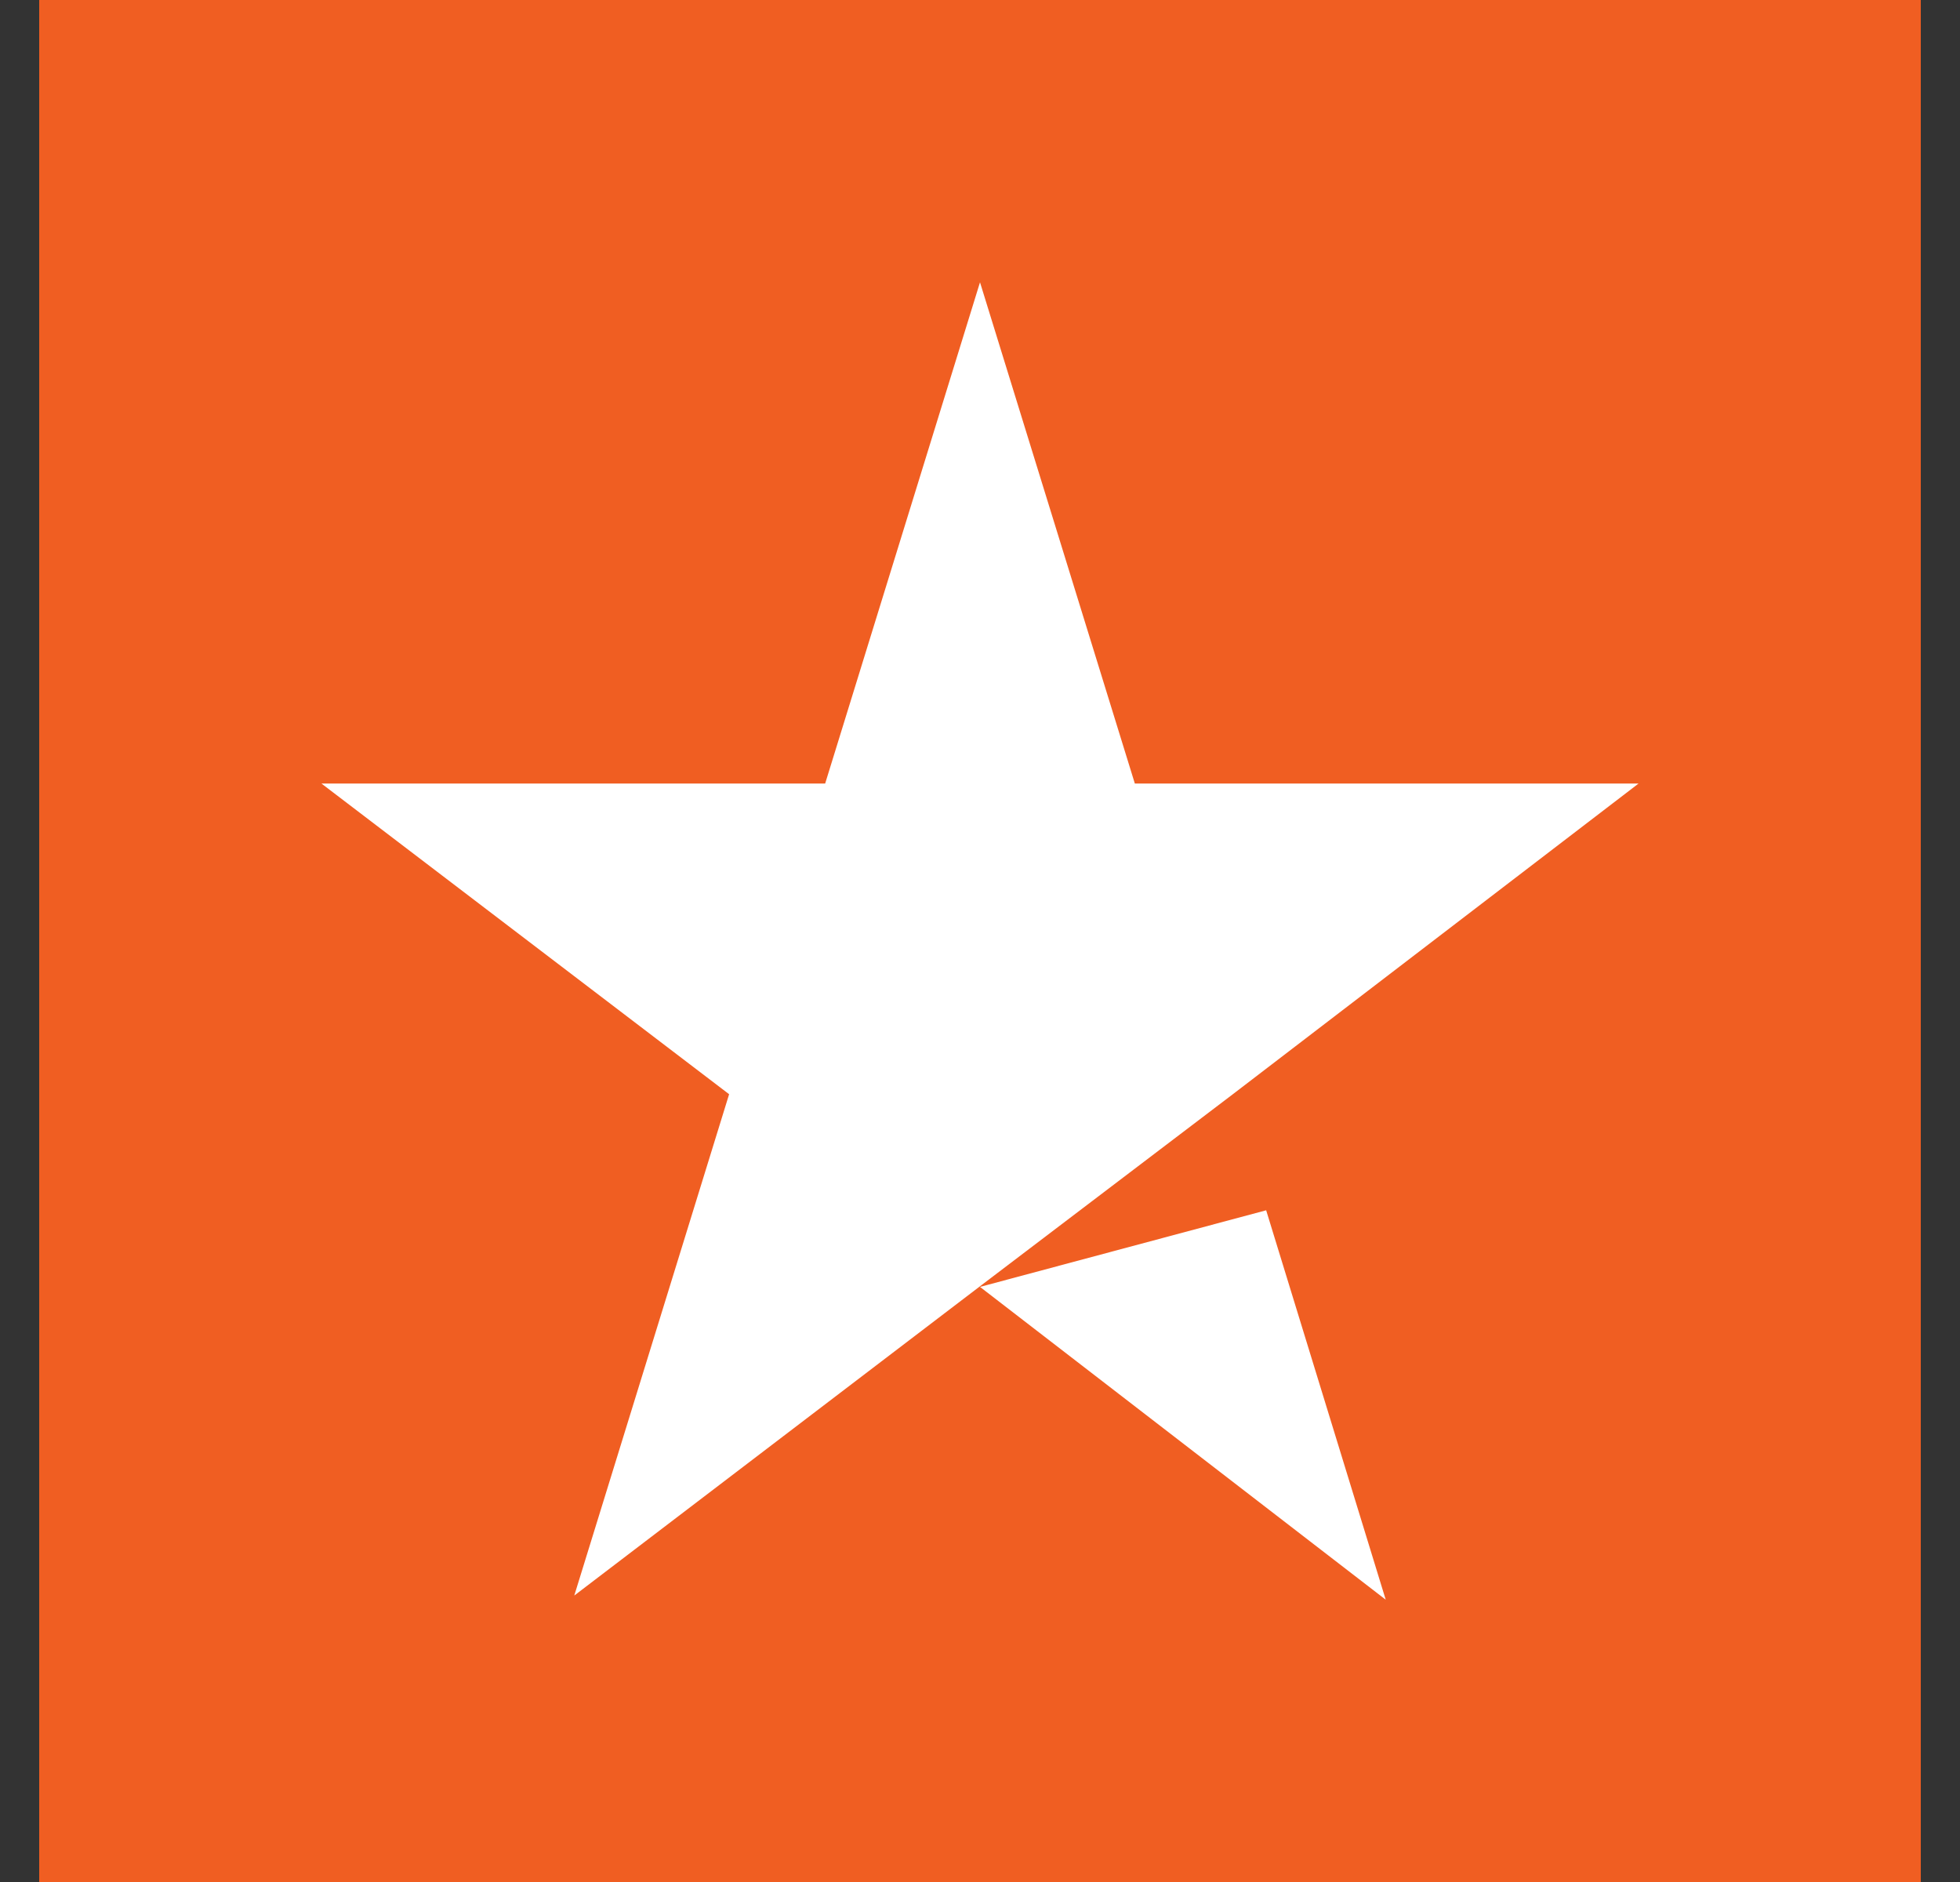
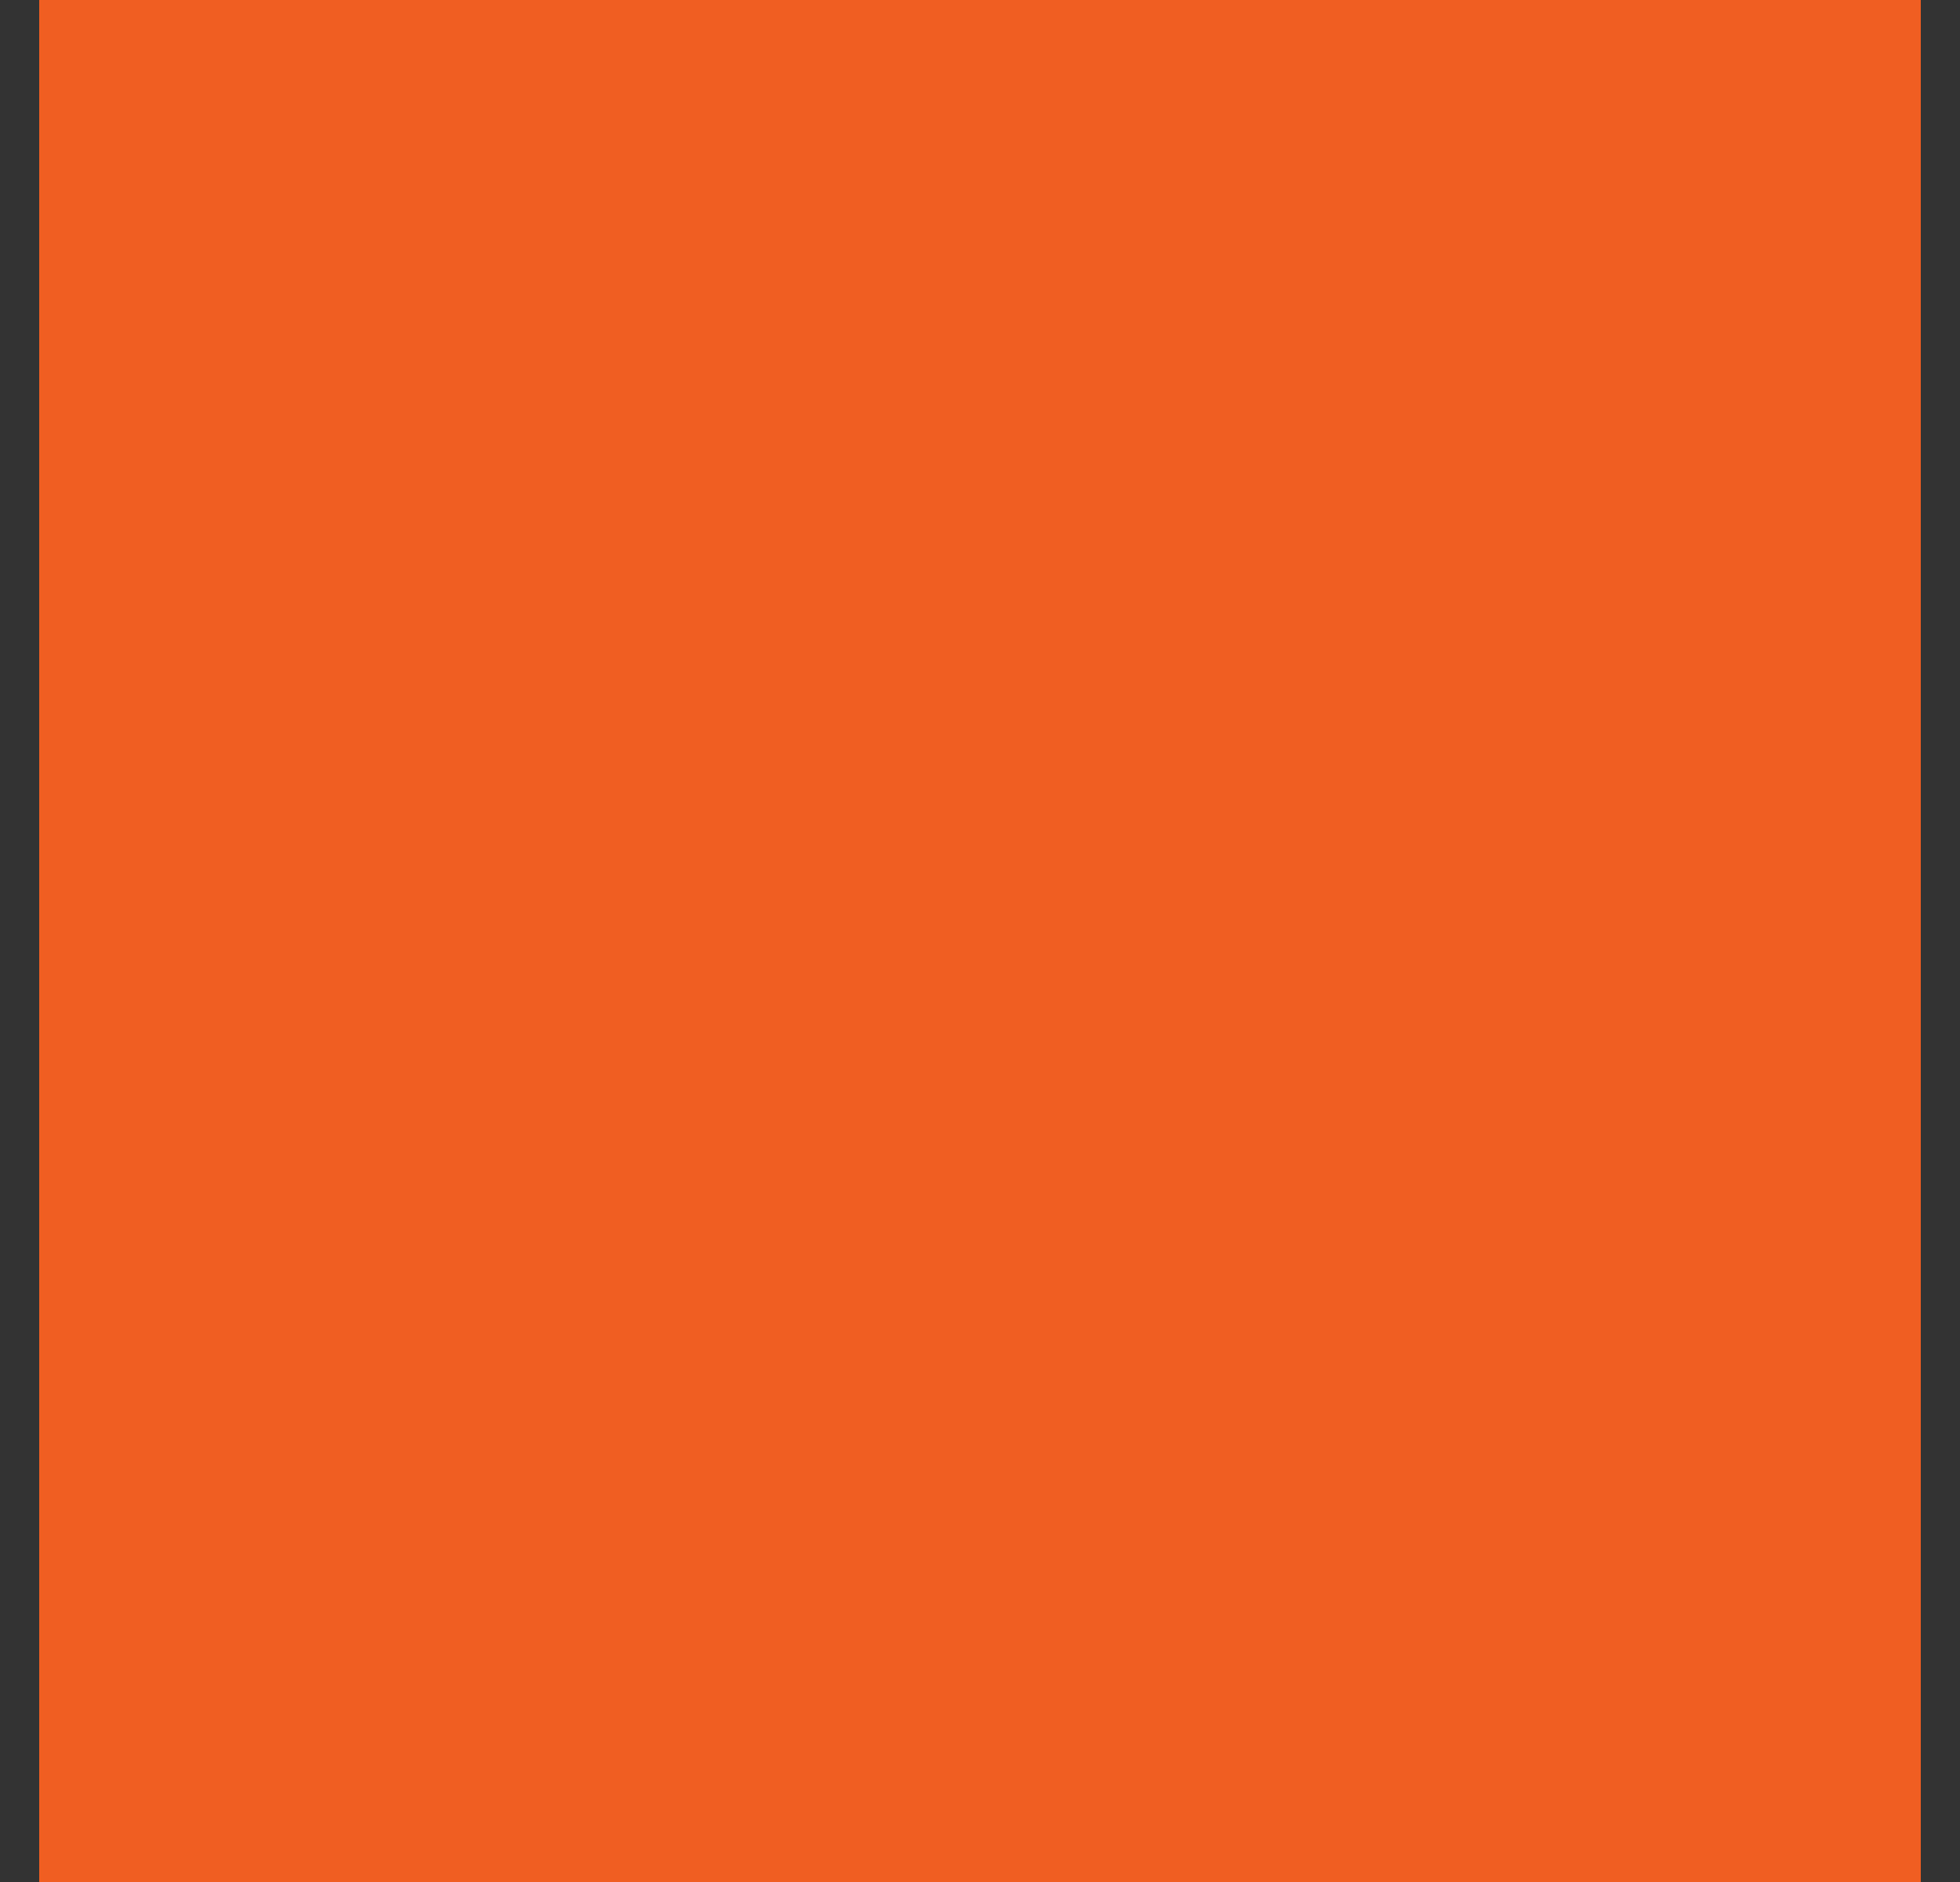
<svg xmlns="http://www.w3.org/2000/svg" width="25" height="24" viewBox="0 0 25 24" fill="none">
  <rect x="0" y="0" width="25" height="24" fill="#333333" stroke="none" />
  <rect width="24" height="24" transform="translate(0.5)" fill="#F05E22" />
-   <path d="M12.5 16.411L16.15 15.434L17.675 20.4L12.5 16.411ZM20.9 9.992H14.475L12.5 3.6L10.525 9.992H4.1L9.3 13.954L7.325 20.347L12.525 16.384L15.725 13.954L20.9 9.992Z" fill="white" />
</svg>